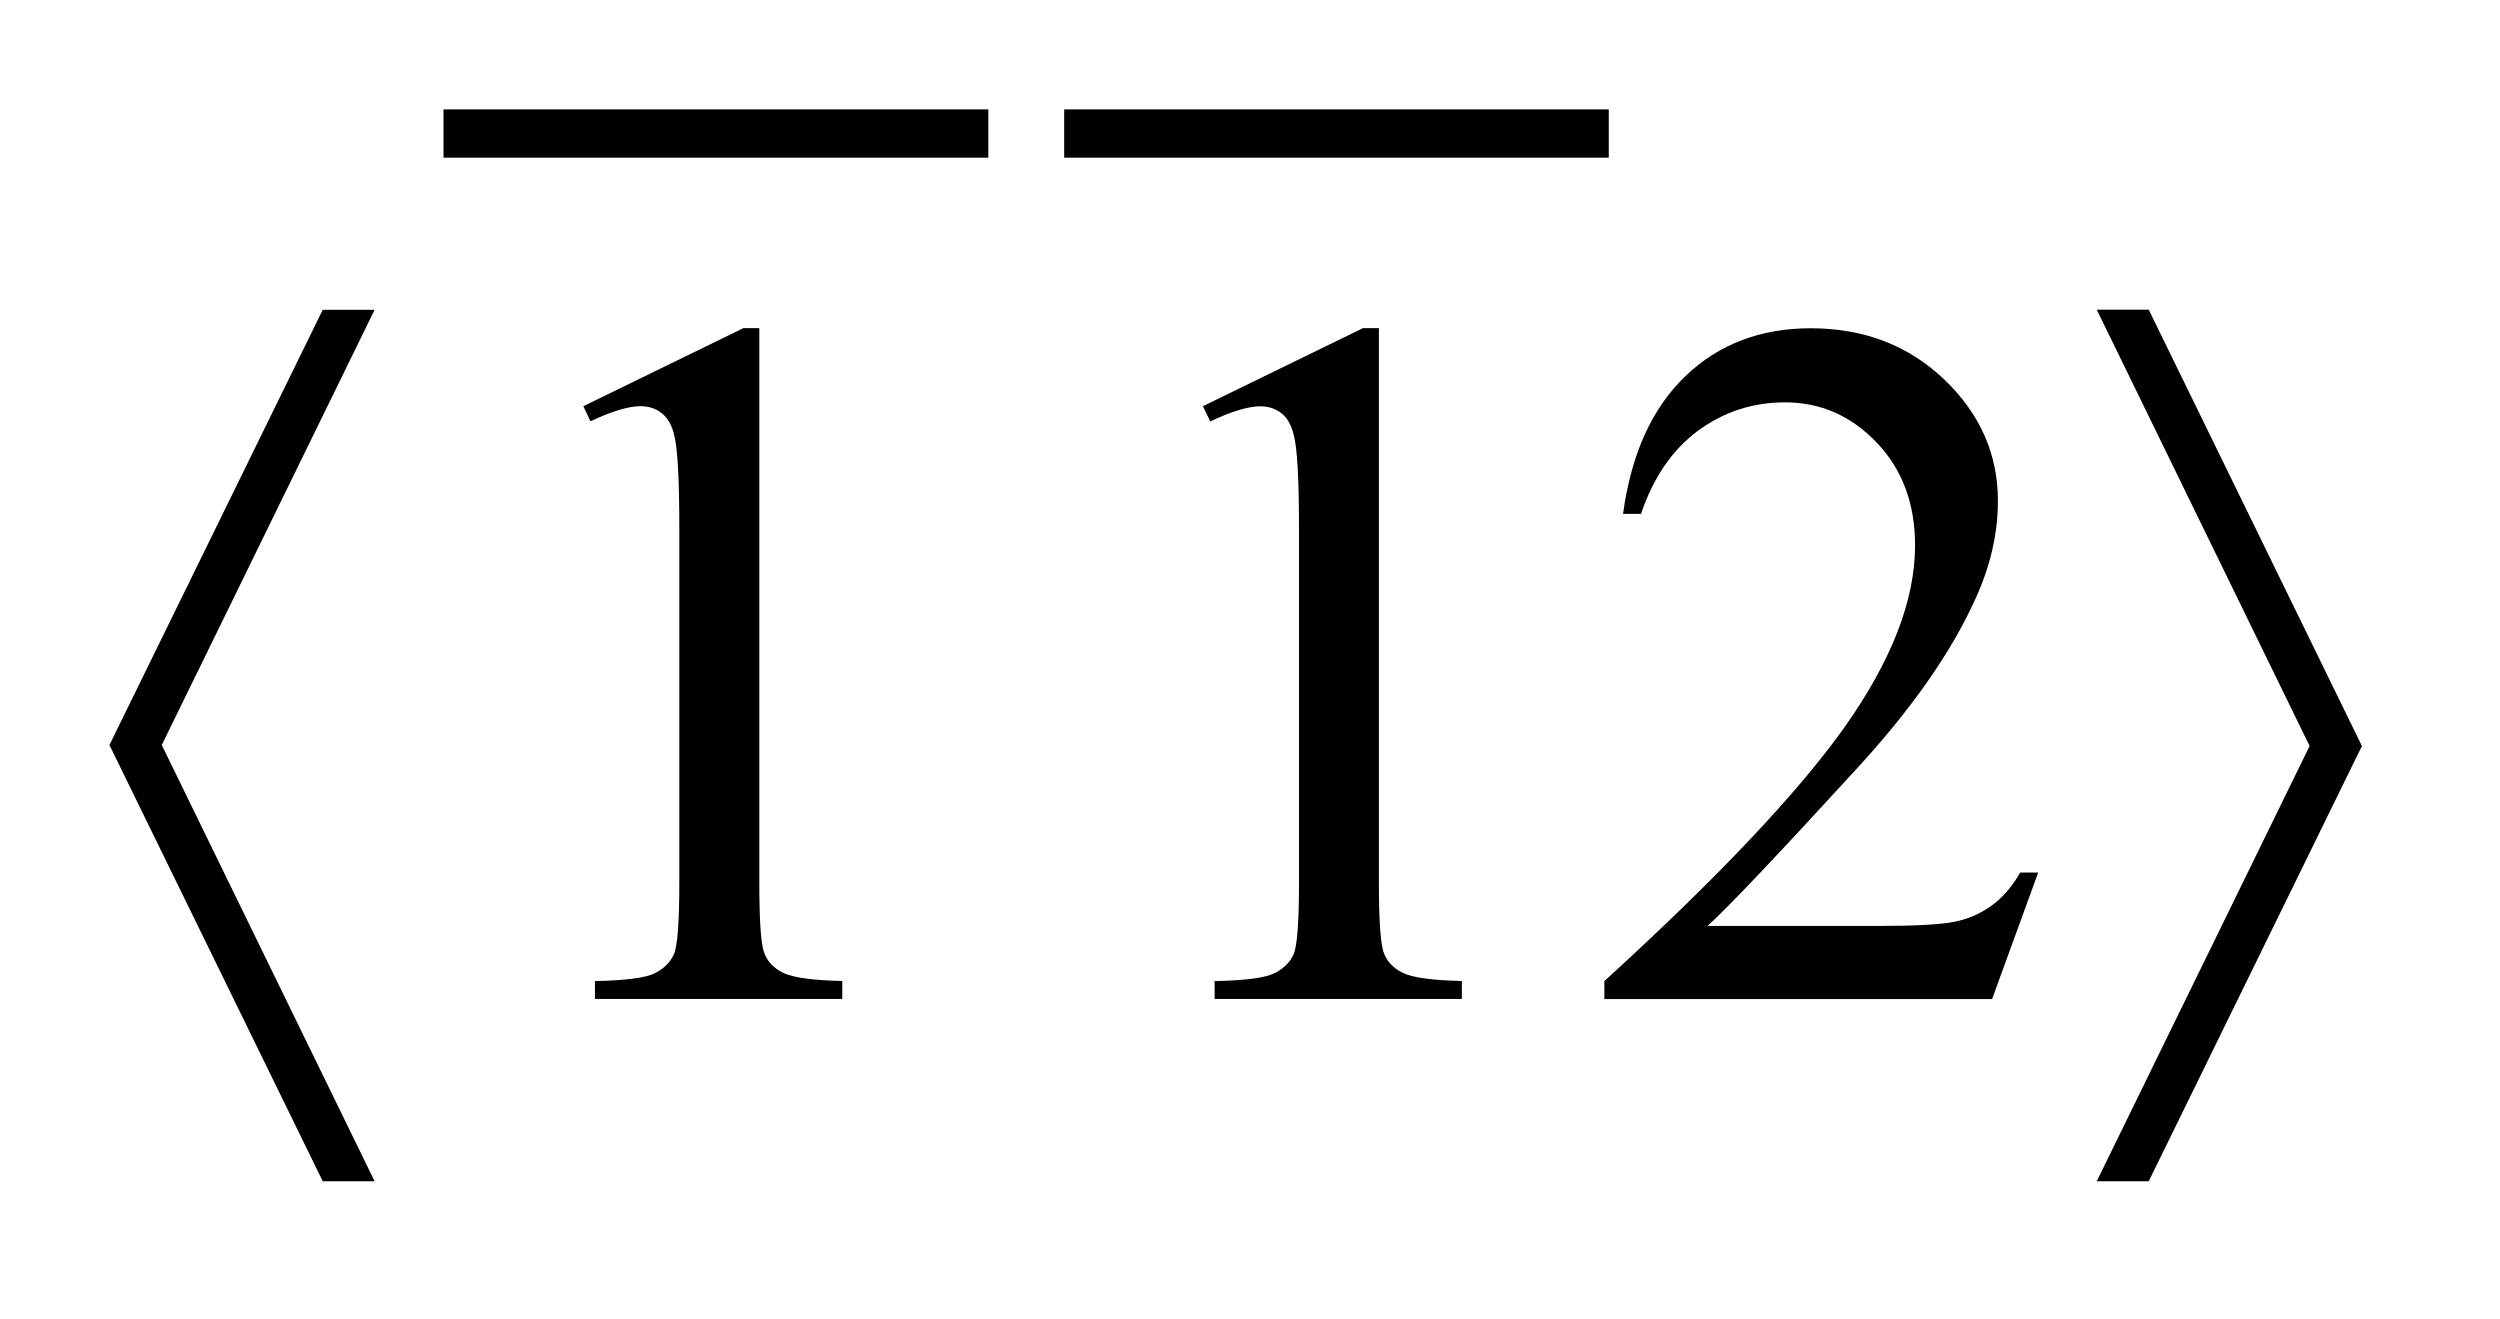
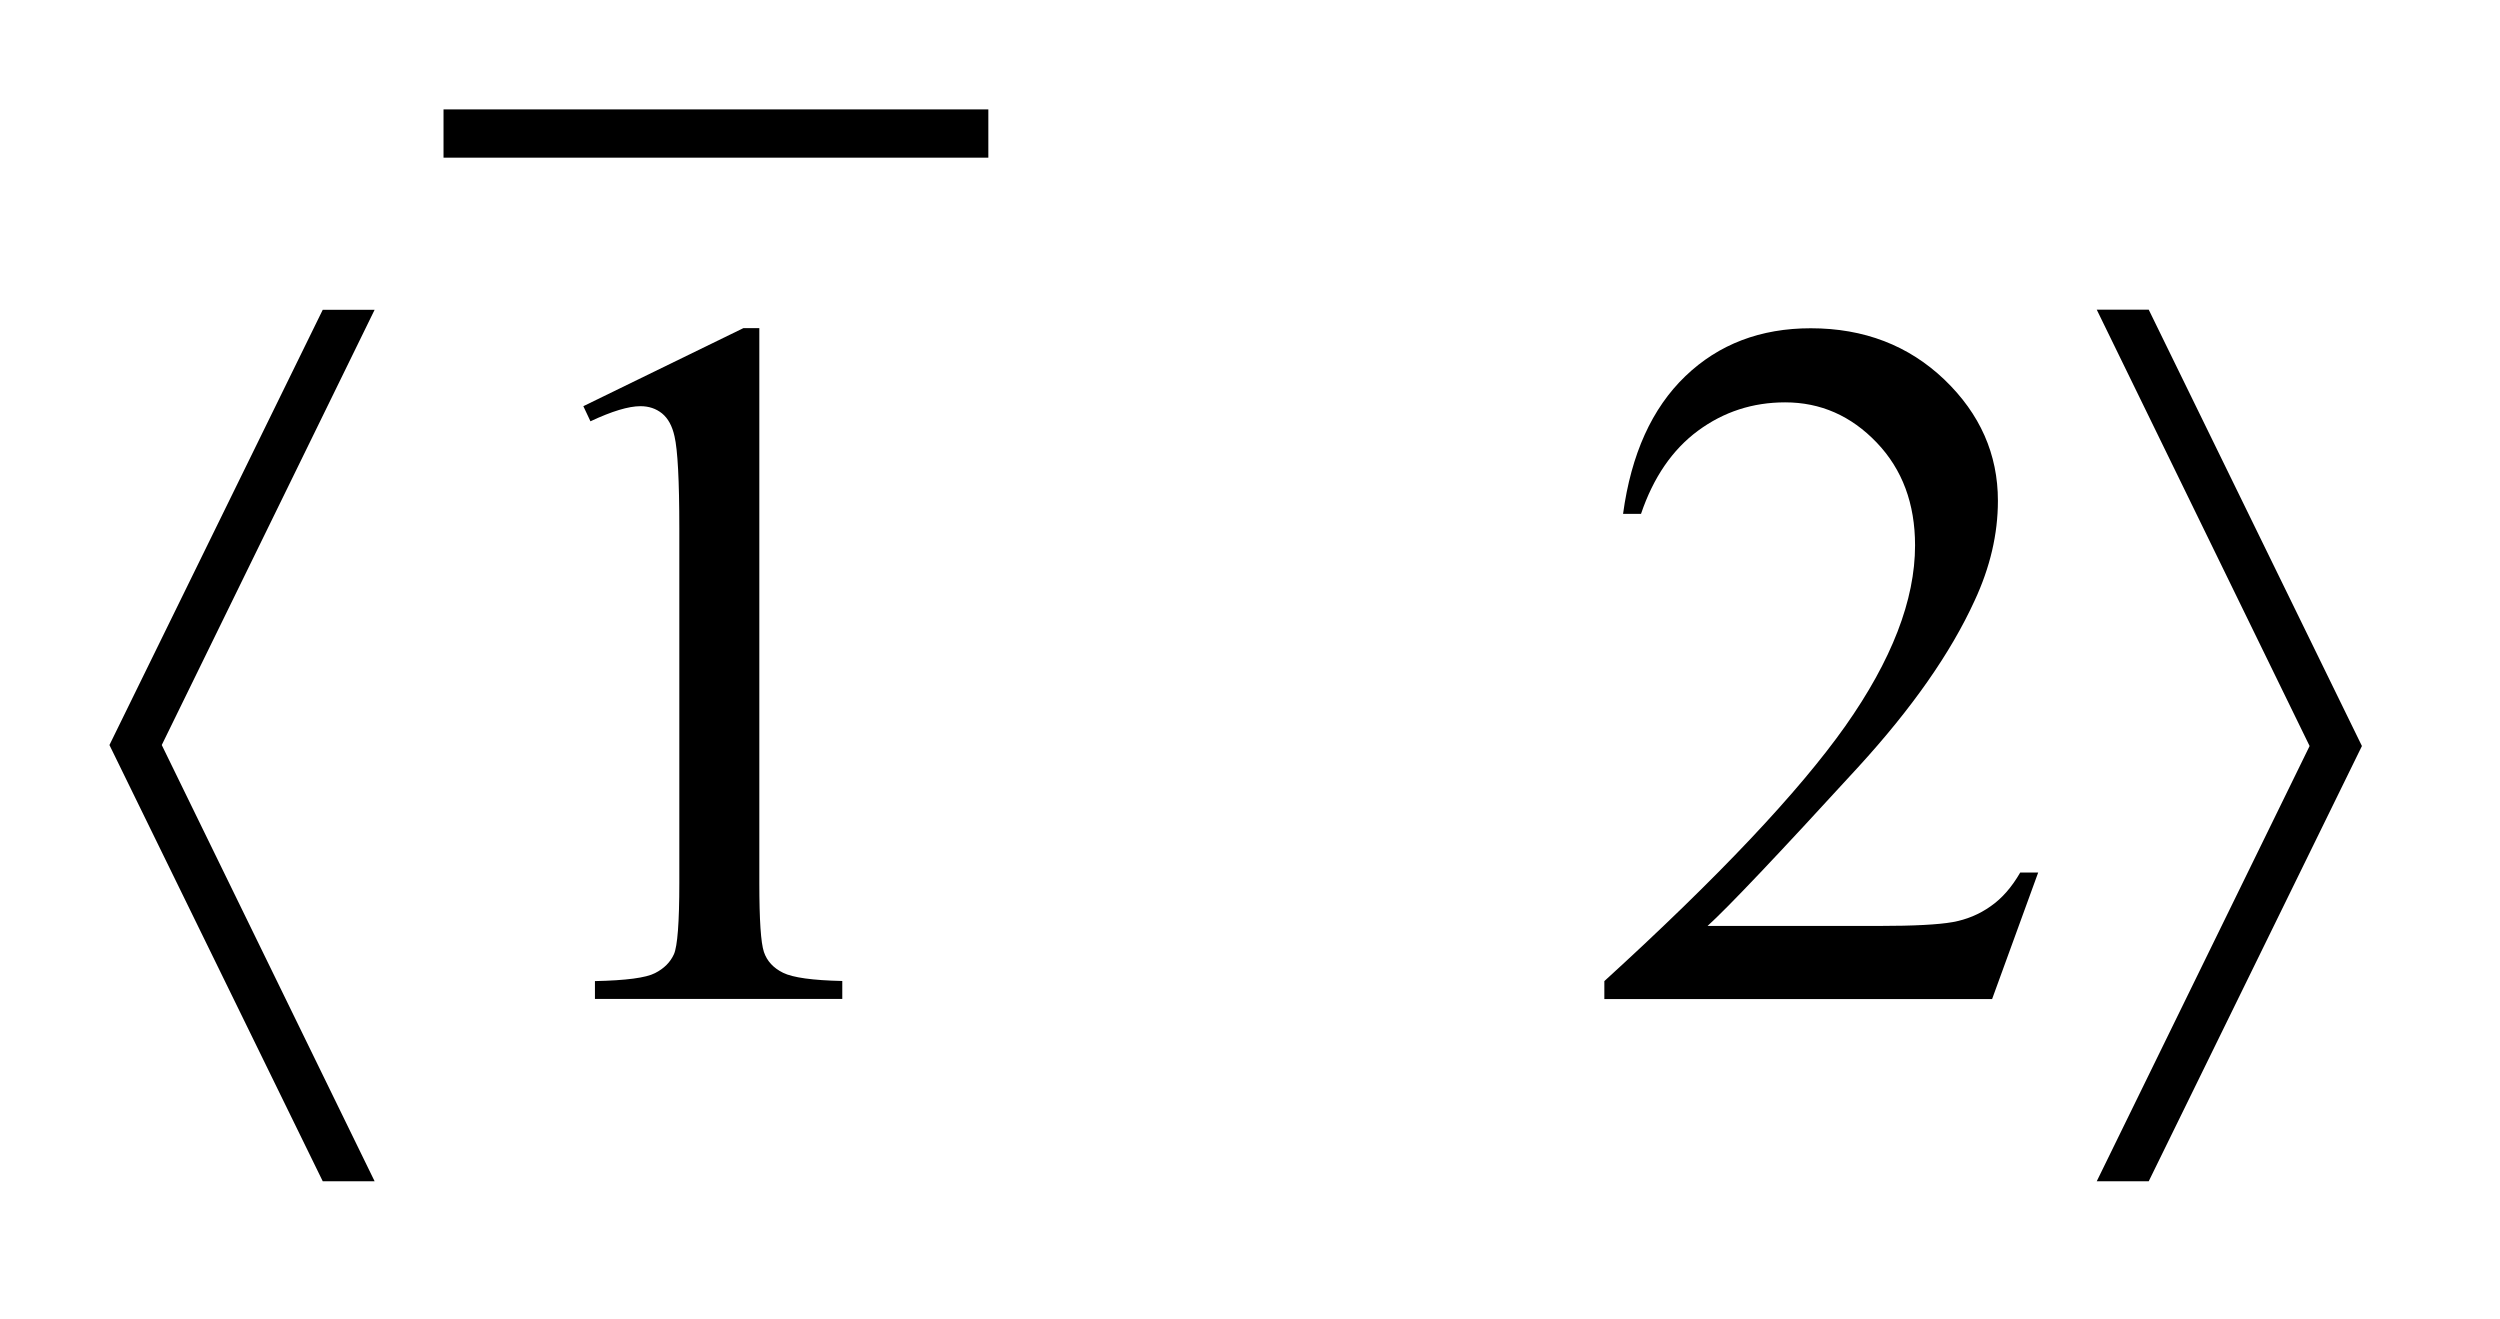
<svg xmlns="http://www.w3.org/2000/svg" stroke-dasharray="none" shape-rendering="auto" font-family="'Dialog'" text-rendering="auto" width="36" fill-opacity="1" color-interpolation="auto" color-rendering="auto" preserveAspectRatio="xMidYMid meet" font-size="12px" viewBox="0 0 36 19" fill="black" stroke="black" image-rendering="auto" stroke-miterlimit="10" stroke-linecap="square" stroke-linejoin="miter" font-style="normal" stroke-width="1" height="19" stroke-dashoffset="0" font-weight="normal" stroke-opacity="1">
  <defs id="genericDefs" />
  <g>
    <defs id="defs1">
      <clipPath clipPathUnits="userSpaceOnUse" id="clipPath1">
        <path d="M-1 -0.999 L21.581 -0.999 L21.581 10.794 L-1 10.794 L-1 -0.999 Z" />
      </clipPath>
      <clipPath clipPathUnits="userSpaceOnUse" id="clipPath2">
        <path d="M-0 -0 L-0 9.794 L20.581 9.794 L20.581 -0 Z" />
      </clipPath>
    </defs>
    <g stroke-width="0.441" transform="scale(1.576,1.576) translate(1,0.999)">
      <line y2="0.221" fill="none" x1="3.273" clip-path="url(#clipPath2)" x2="7.81" y1="0.221" />
    </g>
    <g stroke-width="0.441" transform="matrix(1.576,0,0,1.576,1.576,1.575)">
-       <line y2="0.221" fill="none" x1="8.944" clip-path="url(#clipPath2)" x2="13.479" y1="0.221" />
-     </g>
+       </g>
    <g stroke-width="0.441" transform="matrix(1.576,0,0,1.576,1.576,1.575)">
      <path d="M4.33 2.712 L5.792 1.999 L5.938 1.999 L5.938 7.07 C5.938 7.407 5.952 7.616 5.98 7.699 C6.008 7.782 6.066 7.845 6.155 7.889 C6.244 7.933 6.424 7.958 6.696 7.964 L6.696 8.128 L4.436 8.128 L4.436 7.965 C4.72 7.959 4.903 7.935 4.985 7.892 C5.068 7.85 5.125 7.792 5.158 7.719 C5.19 7.646 5.207 7.431 5.207 7.07 L5.207 3.828 C5.207 3.391 5.192 3.111 5.163 2.987 C5.142 2.892 5.104 2.823 5.049 2.778 C4.994 2.734 4.929 2.712 4.852 2.712 C4.743 2.712 4.591 2.758 4.395 2.85 L4.33 2.712 Z" stroke="none" clip-path="url(#clipPath2)" />
    </g>
    <g stroke-width="0.441" transform="matrix(1.576,0,0,1.576,1.576,1.575)">
-       <path d="M9.991 2.712 L11.453 1.999 L11.599 1.999 L11.599 7.07 C11.599 7.407 11.614 7.616 11.641 7.699 C11.669 7.782 11.728 7.845 11.816 7.889 C11.905 7.933 12.086 7.958 12.357 7.964 L12.357 8.128 L10.098 8.128 L10.098 7.965 C10.382 7.959 10.564 7.935 10.647 7.892 C10.73 7.85 10.788 7.792 10.82 7.719 C10.852 7.647 10.869 7.431 10.869 7.071 L10.869 3.828 C10.869 3.391 10.854 3.111 10.824 2.987 C10.803 2.892 10.766 2.823 10.712 2.779 C10.657 2.735 10.591 2.713 10.515 2.713 C10.406 2.713 10.254 2.759 10.058 2.851 L9.991 2.712 Z" stroke="none" clip-path="url(#clipPath2)" />
-     </g>
+       </g>
    <g stroke-width="0.441" transform="matrix(1.576,0,0,1.576,1.576,1.575)">
      <path d="M17.623 6.973 L17.202 8.129 L13.659 8.129 L13.659 7.965 C14.701 7.015 15.435 6.237 15.86 5.636 C16.285 5.033 16.498 4.483 16.498 3.984 C16.498 3.603 16.382 3.29 16.148 3.045 C15.914 2.8 15.635 2.677 15.311 2.677 C15.015 2.677 14.75 2.763 14.515 2.936 C14.281 3.109 14.107 3.362 13.994 3.696 L13.83 3.696 C13.904 3.15 14.094 2.731 14.399 2.438 C14.704 2.145 15.087 2 15.545 2 C16.032 2 16.439 2.157 16.766 2.469 C17.092 2.782 17.255 3.151 17.255 3.576 C17.255 3.88 17.184 4.184 17.042 4.489 C16.823 4.968 16.469 5.473 15.979 6.009 C15.244 6.812 14.785 7.296 14.602 7.461 L16.169 7.461 C16.488 7.461 16.712 7.449 16.841 7.426 C16.969 7.403 17.085 7.355 17.189 7.281 C17.293 7.209 17.382 7.106 17.459 6.973 L17.623 6.973 Z" stroke="none" clip-path="url(#clipPath2)" />
    </g>
    <g stroke-width="0.441" transform="matrix(1.576,0,0,1.576,1.576,1.575)">
      <path d="M2.423 1.831 L0.478 5.808 L2.423 9.794 L1.949 9.794 L0 5.808 L1.949 1.831 L2.423 1.831 Z" stroke="none" clip-path="url(#clipPath2)" />
    </g>
    <g stroke-width="0.441" transform="matrix(1.576,0,0,1.576,1.576,1.575)">
      <path d="M18.158 9.794 L20.103 5.817 L18.158 1.83 L18.633 1.83 L20.581 5.817 L18.633 9.794 L18.158 9.794 Z" stroke="none" clip-path="url(#clipPath2)" />
    </g>
  </g>
</svg>